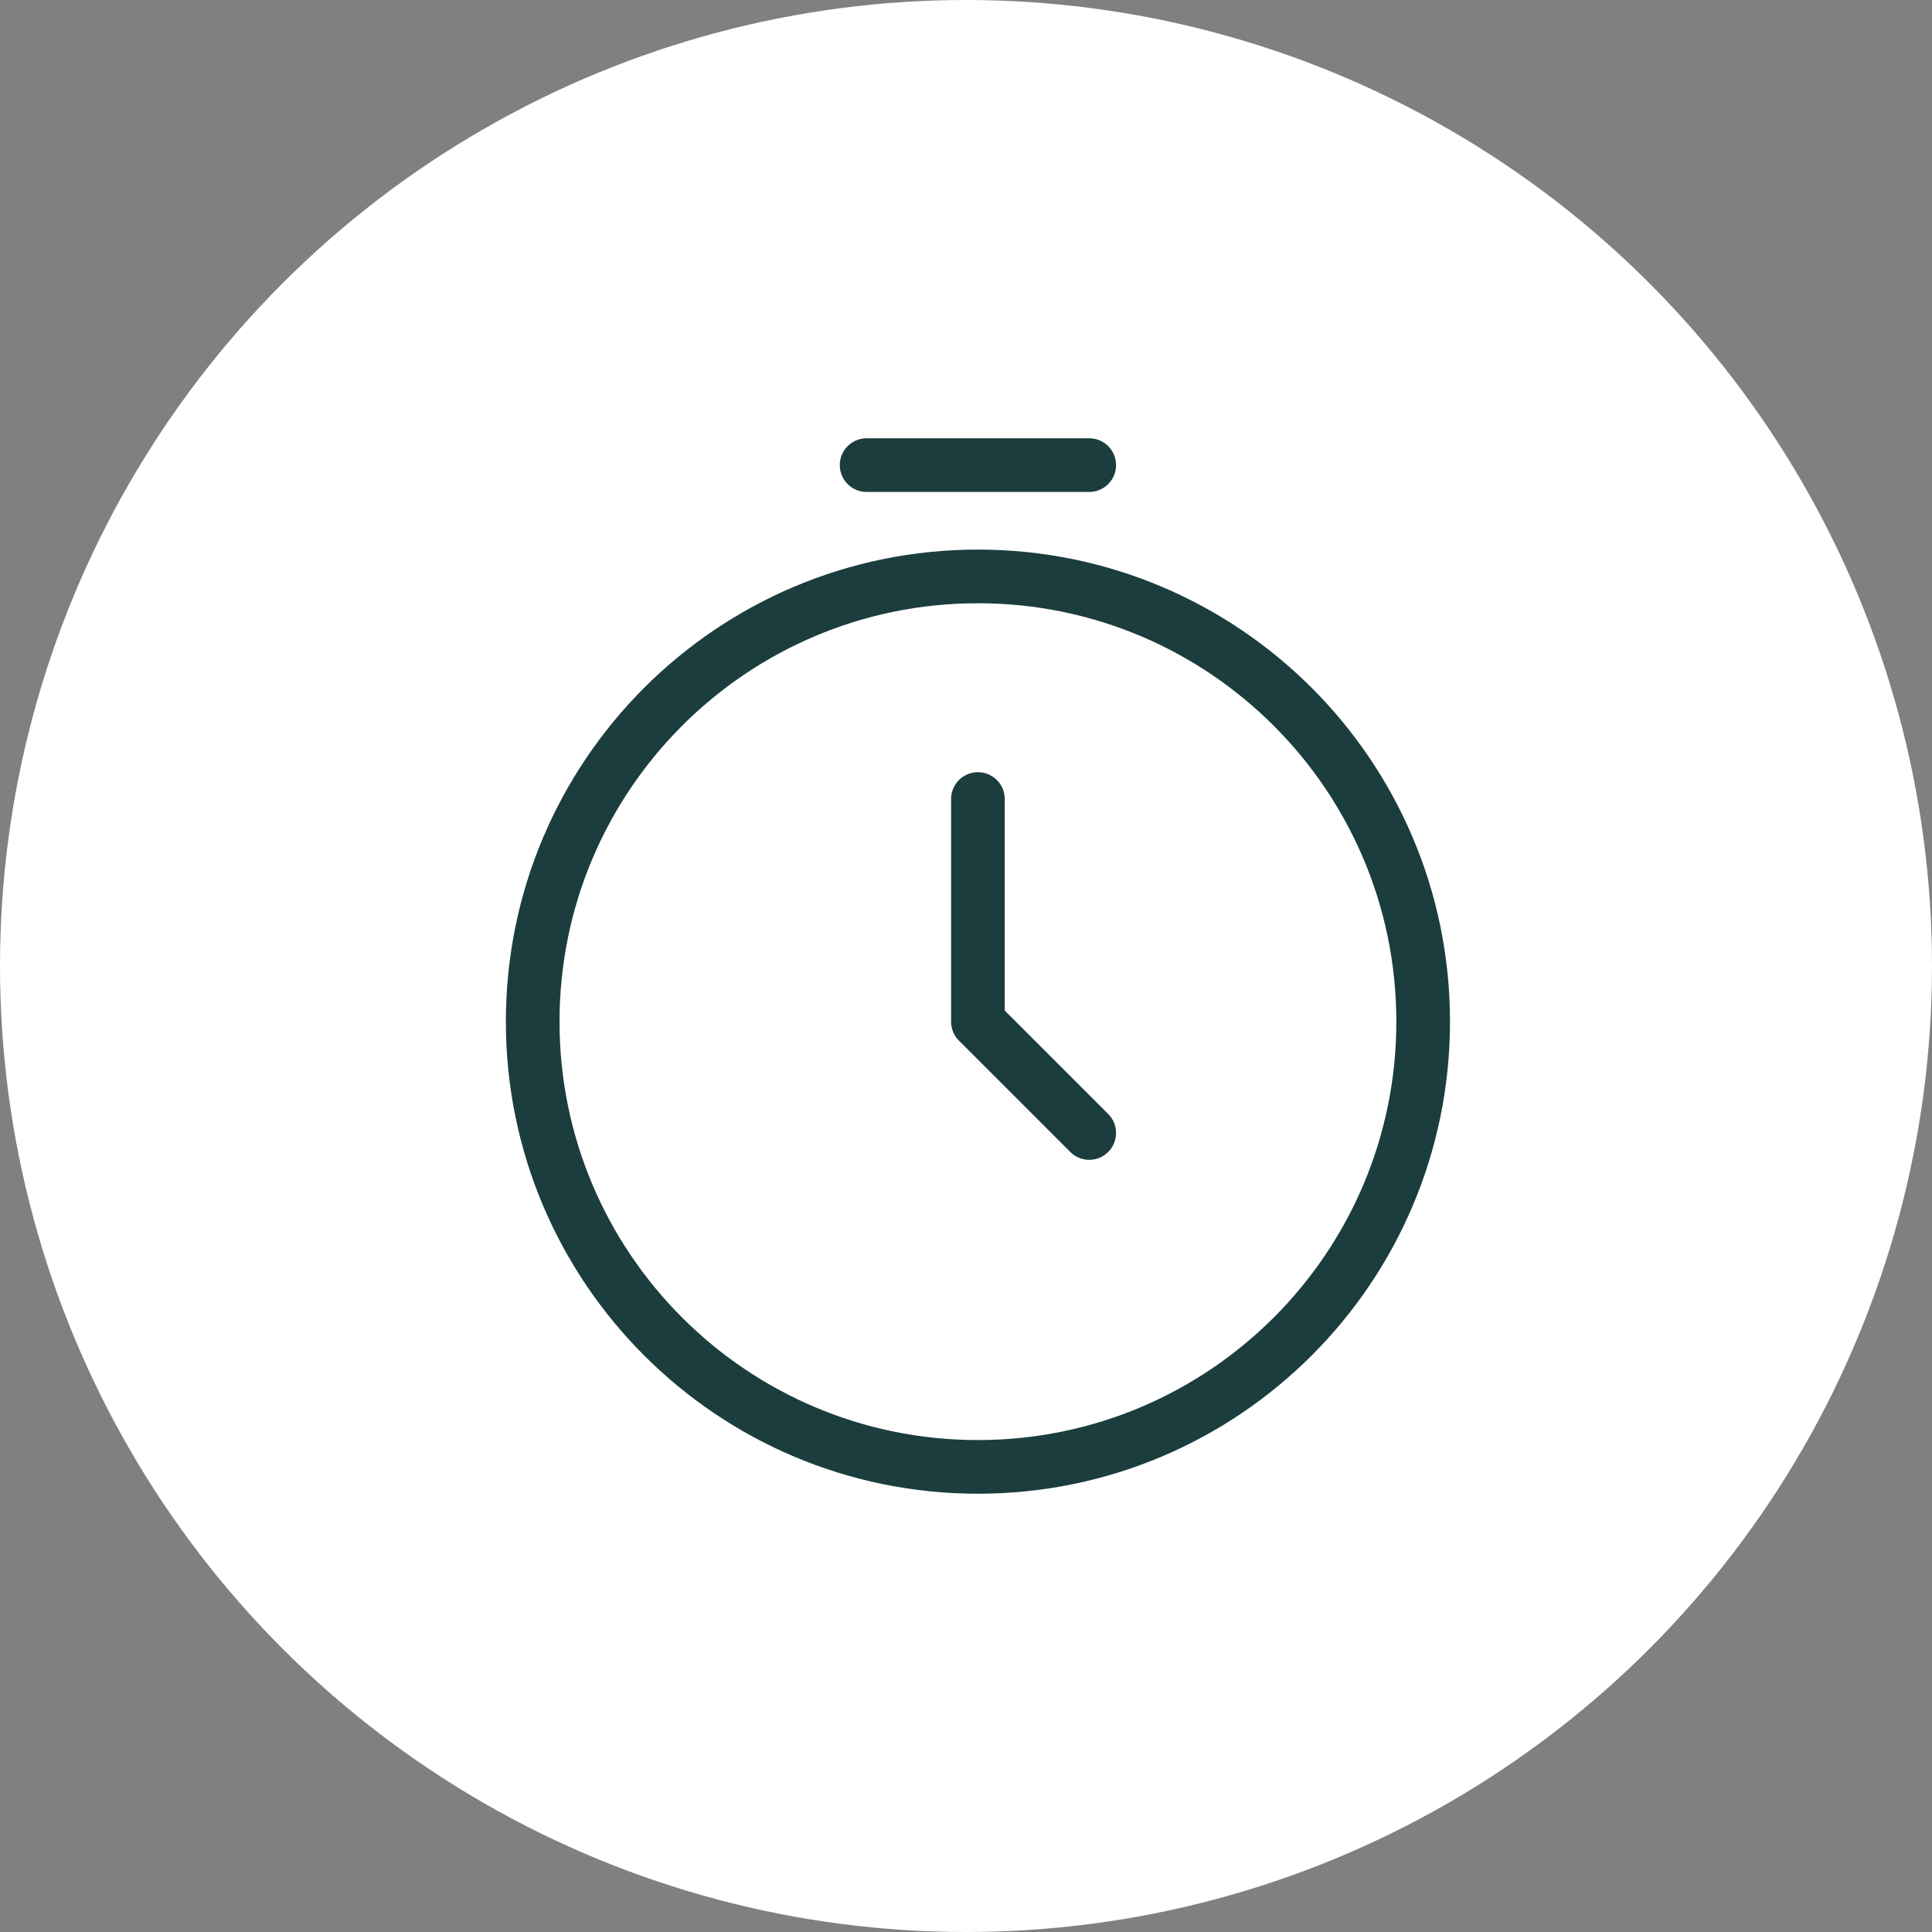
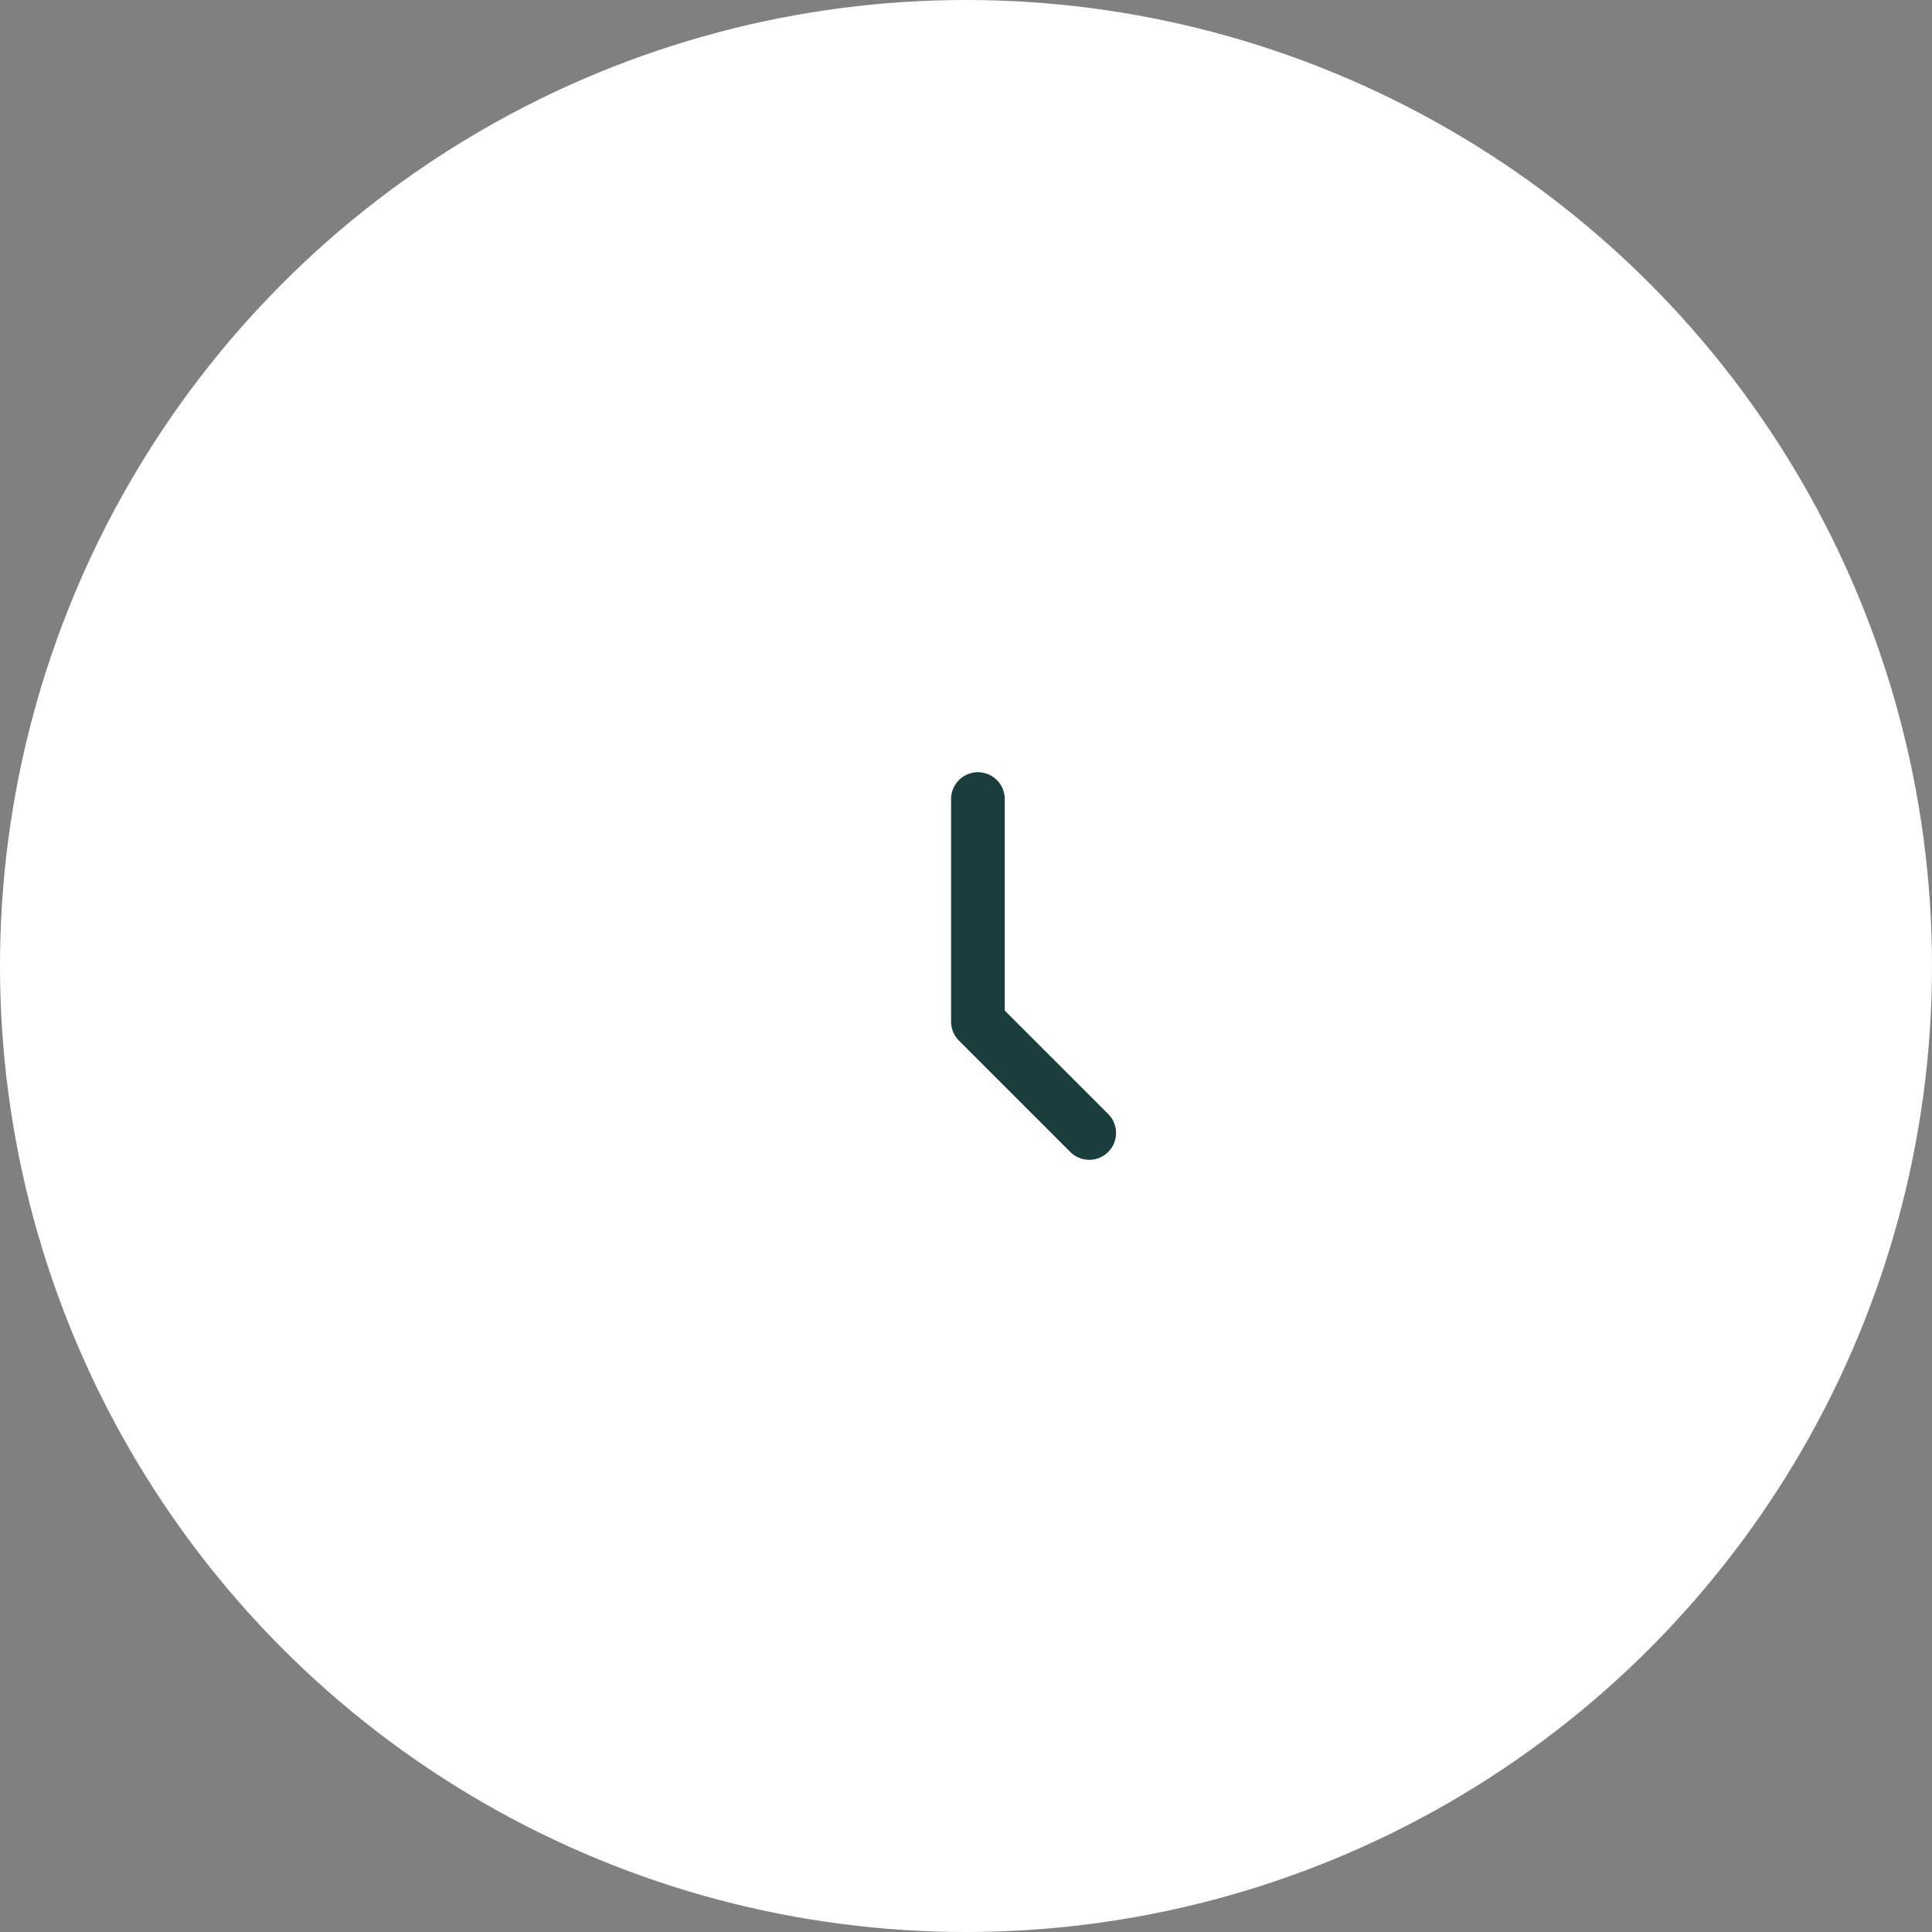
<svg xmlns="http://www.w3.org/2000/svg" width="54" height="54" viewBox="0 0 54 54" fill="none">
  <rect x="0" y="0" width="54" height="54" fill="#808080" stroke="none" />
  <circle cx="27" cy="27" r="27" fill="white" />
-   <path d="M24.222 13H30.444" stroke="#1C3D3D" stroke-width="1.5" stroke-linecap="round" stroke-linejoin="round" />
  <path d="M27.333 22.333V28.556L30.444 31.667" stroke="#1C3D3D" stroke-width="1.5" stroke-linecap="round" stroke-linejoin="round" />
-   <path d="M27.333 41C34.206 41 39.778 35.428 39.778 28.555C39.778 21.683 34.206 16.111 27.333 16.111C20.46 16.111 14.889 21.683 14.889 28.555C14.889 35.428 20.46 41 27.333 41Z" stroke="#1C3D3D" stroke-width="1.5" stroke-linecap="round" stroke-linejoin="round" />
</svg>